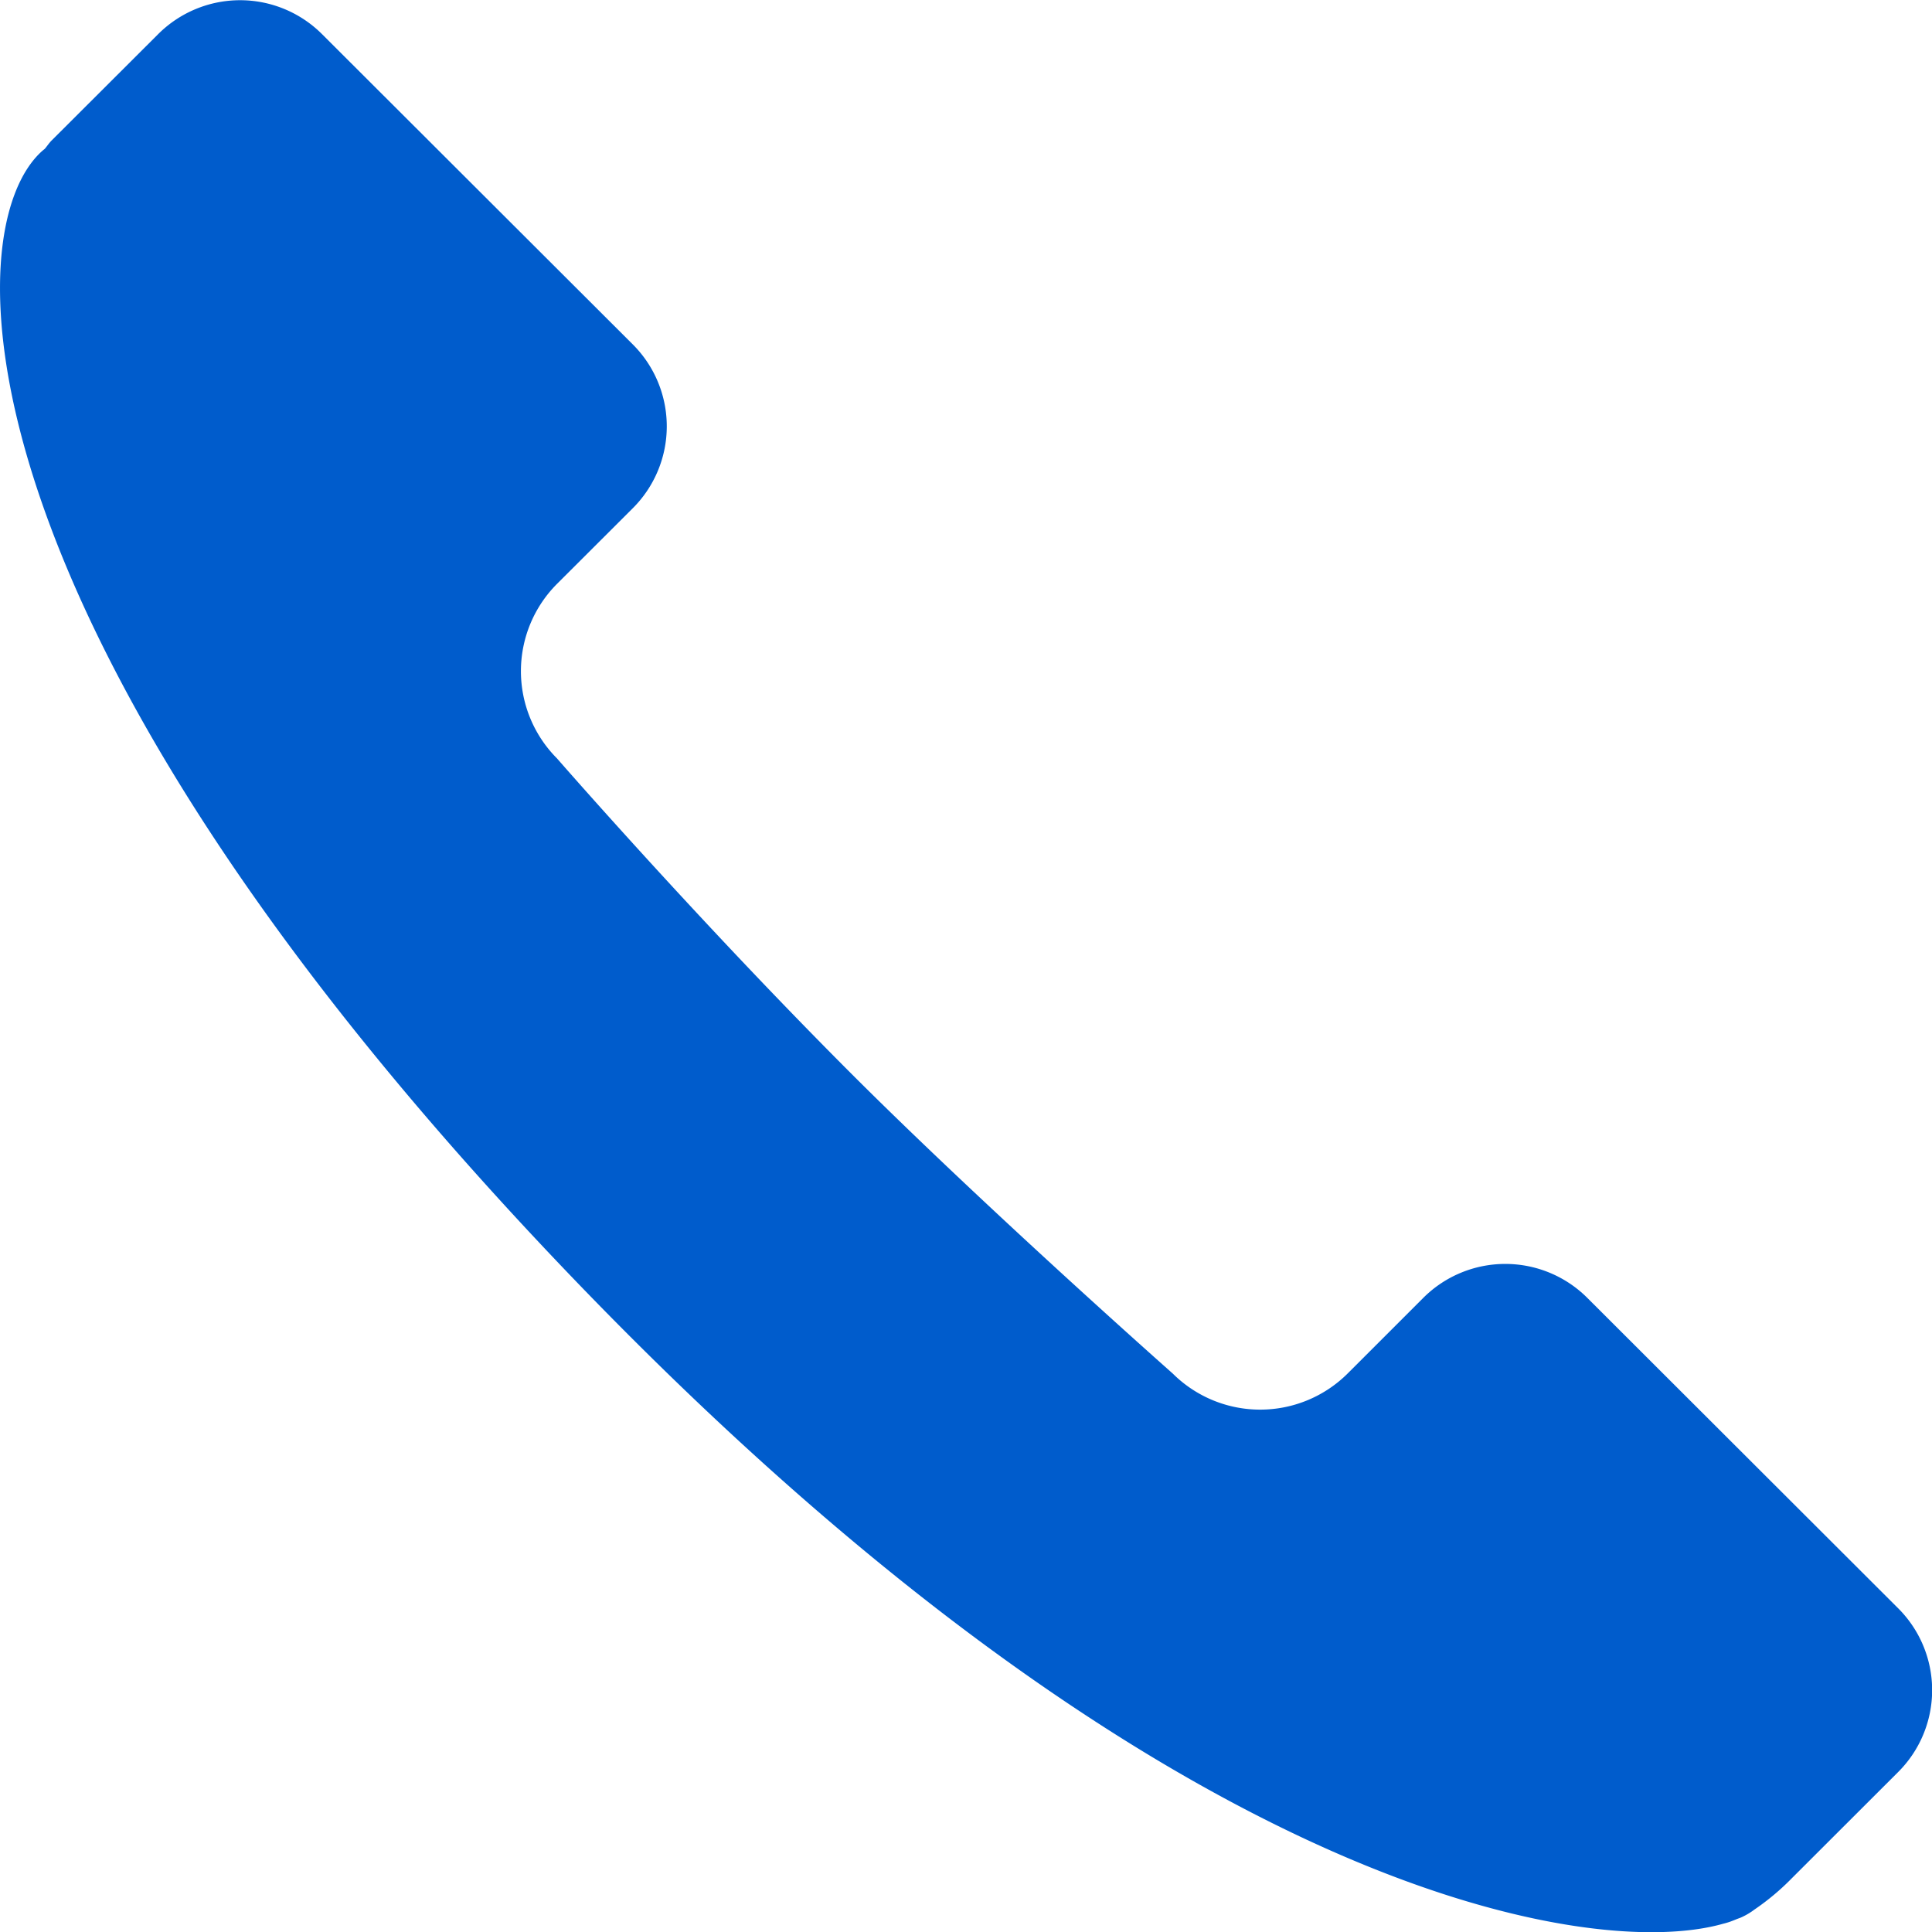
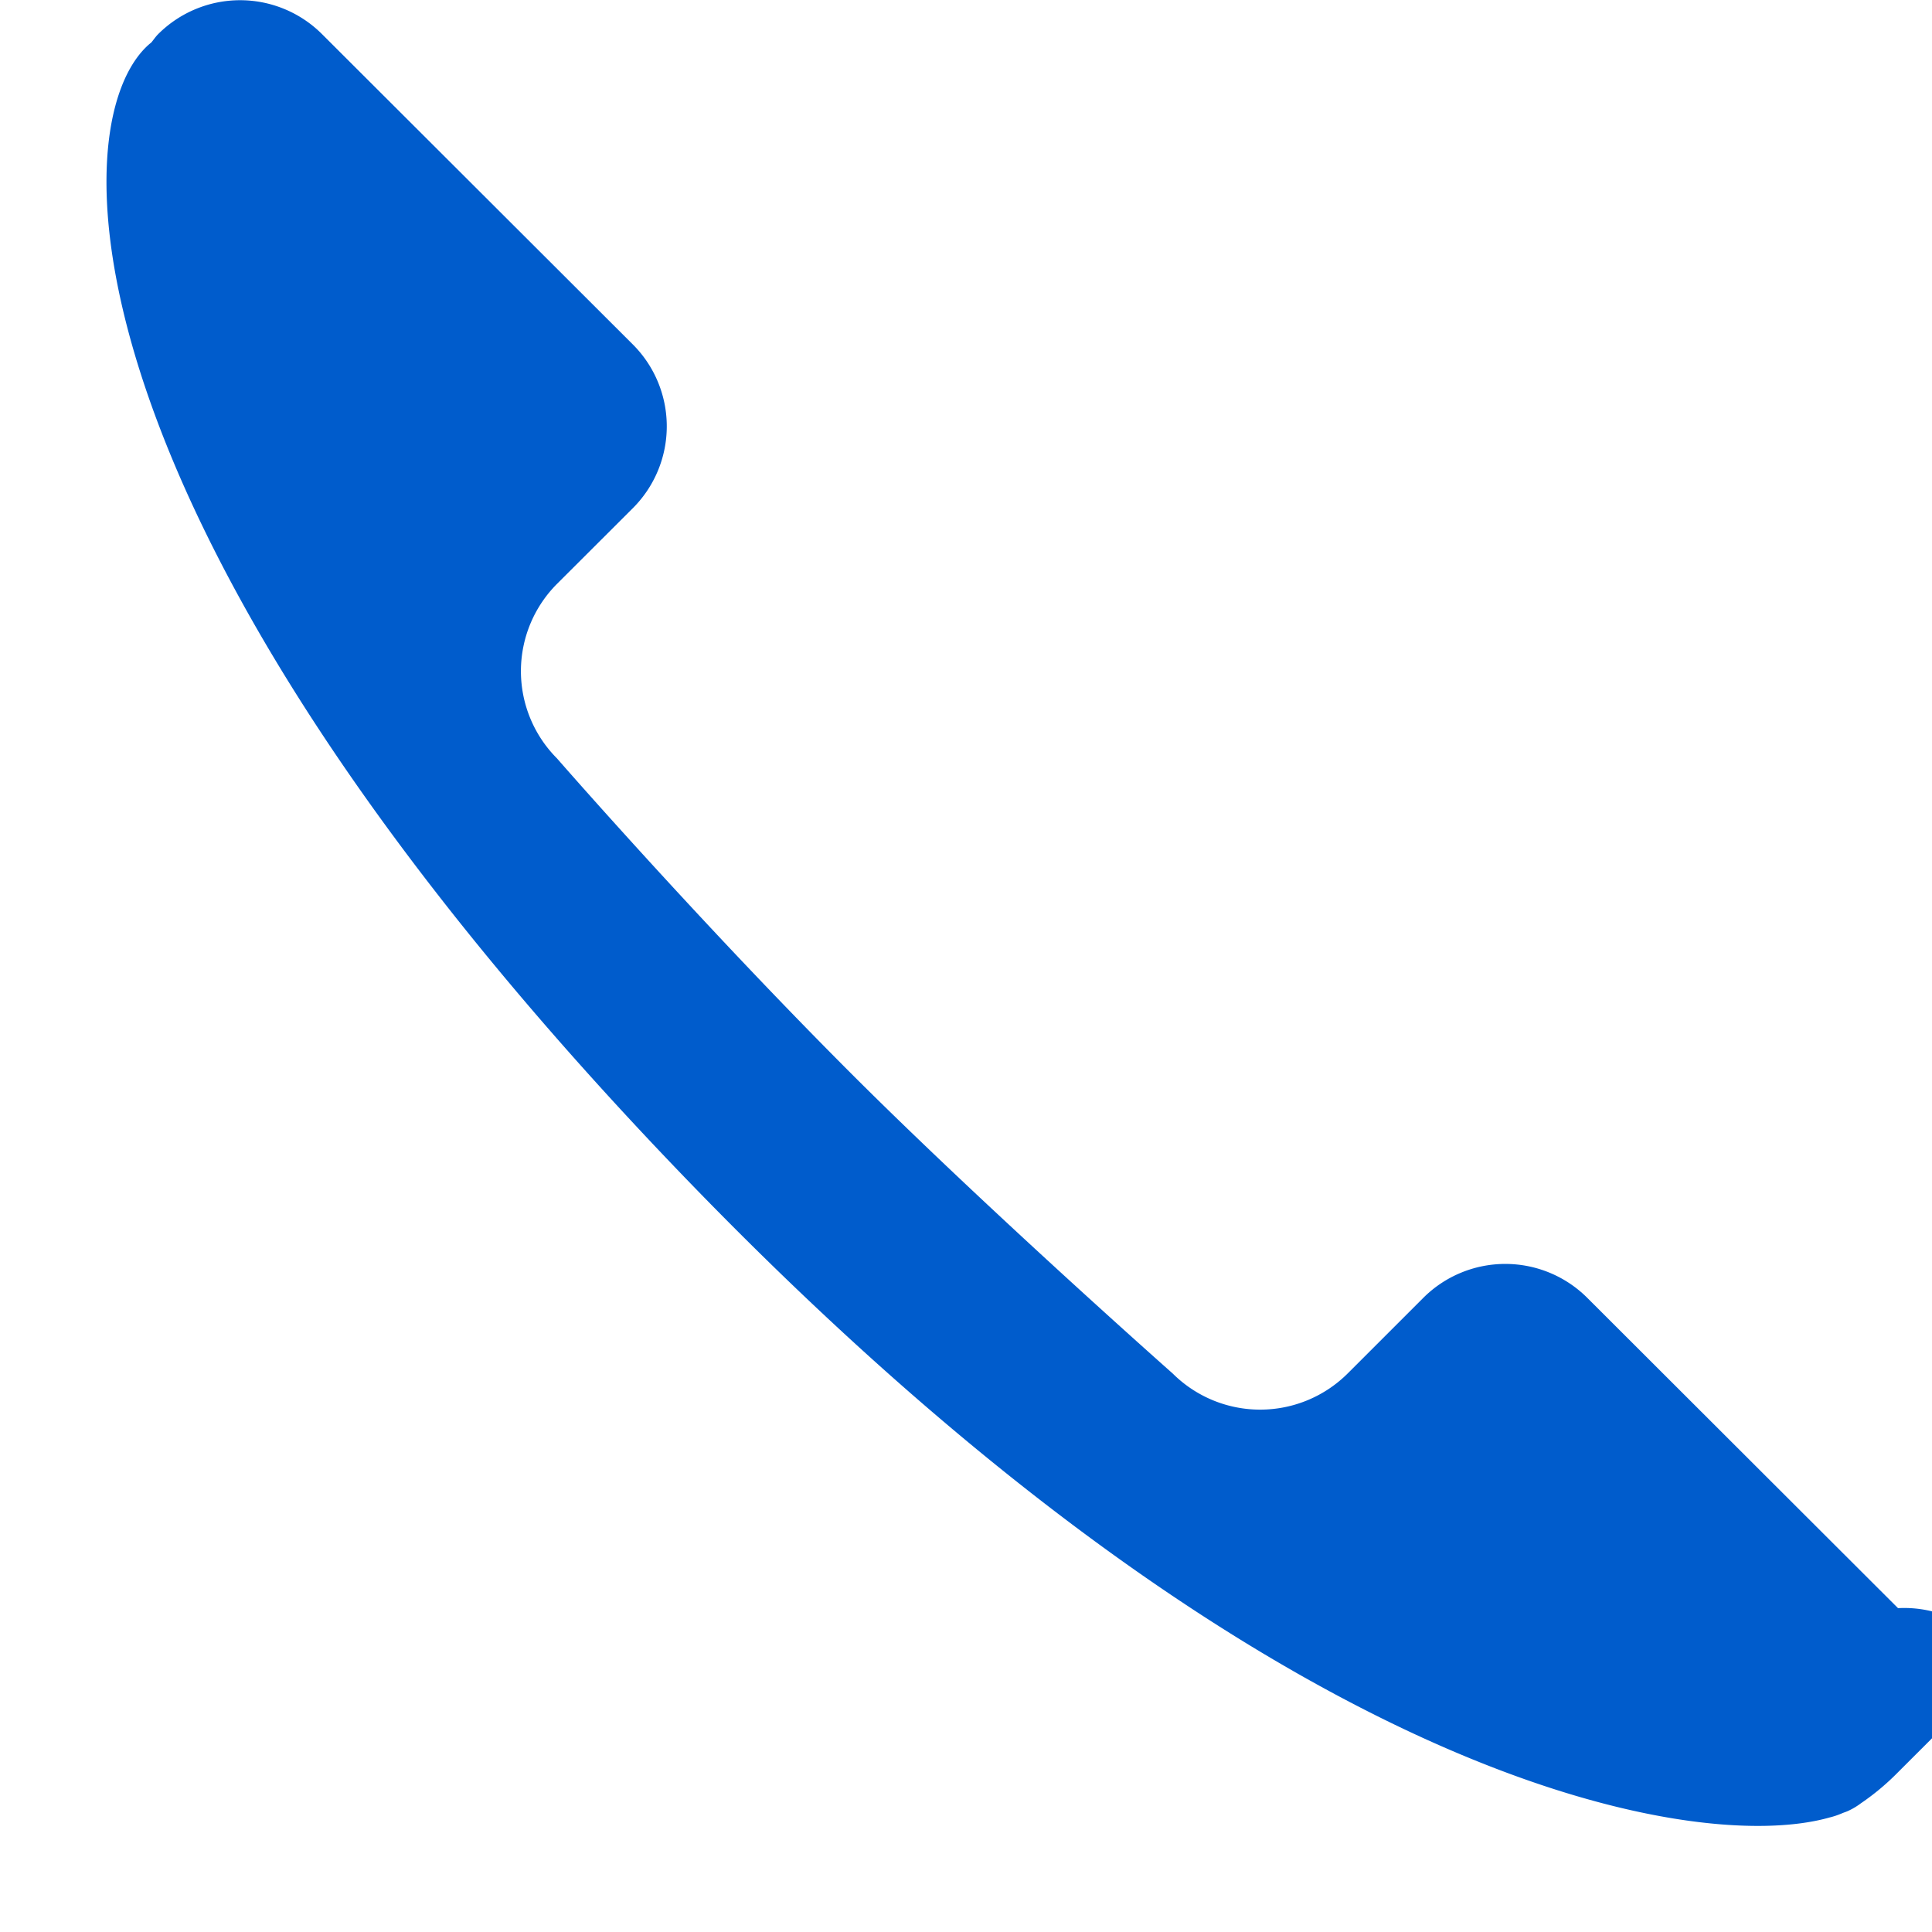
<svg xmlns="http://www.w3.org/2000/svg" id="icon_tel_pc" width="90.896" height="90.897" viewBox="0 0 90.896 90.897">
-   <path id="icon_tel" d="M650.782,114.753l-14.621-14.6a5.459,5.459,0,0,0-7.713,0L624.9,103.7a5.831,5.831,0,0,1-8.238.018S607.6,95.7,601.221,89.29c-7.108-7.138-13.532-14.516-13.532-14.516a5.814,5.814,0,0,1,.018-8.228L591.259,63a5.444,5.444,0,0,0,0-7.7l-14.623-14.6a5.454,5.454,0,0,0-7.712,0l-5.009,5c-.12.12-.211.261-.32.391-.032.03-.066.052-.1.082-4.136,3.609-4.345,22.14,23.99,52.054,28.18,29.748,48.682,33.2,55.078,31.371.079-.018.162-.043.241-.068.136-.043.256-.093.377-.143.091-.036.179-.061.27-.107a3.236,3.236,0,0,0,.577-.348,11.525,11.525,0,0,0,1.748-1.463l5.006-5A5.44,5.44,0,0,0,650.782,114.753Z" transform="translate(-561.484 -39.093)" fill="#005ccc" />
+   <path id="icon_tel" d="M650.782,114.753l-14.621-14.6a5.459,5.459,0,0,0-7.713,0L624.9,103.7a5.831,5.831,0,0,1-8.238.018S607.6,95.7,601.221,89.29c-7.108-7.138-13.532-14.516-13.532-14.516a5.814,5.814,0,0,1,.018-8.228L591.259,63a5.444,5.444,0,0,0,0-7.7l-14.623-14.6a5.454,5.454,0,0,0-7.712,0c-.12.12-.211.261-.32.391-.032.03-.066.052-.1.082-4.136,3.609-4.345,22.14,23.99,52.054,28.18,29.748,48.682,33.2,55.078,31.371.079-.018.162-.043.241-.068.136-.043.256-.093.377-.143.091-.036.179-.061.27-.107a3.236,3.236,0,0,0,.577-.348,11.525,11.525,0,0,0,1.748-1.463l5.006-5A5.44,5.44,0,0,0,650.782,114.753Z" transform="translate(-561.484 -39.093)" fill="#005ccc" />
</svg>